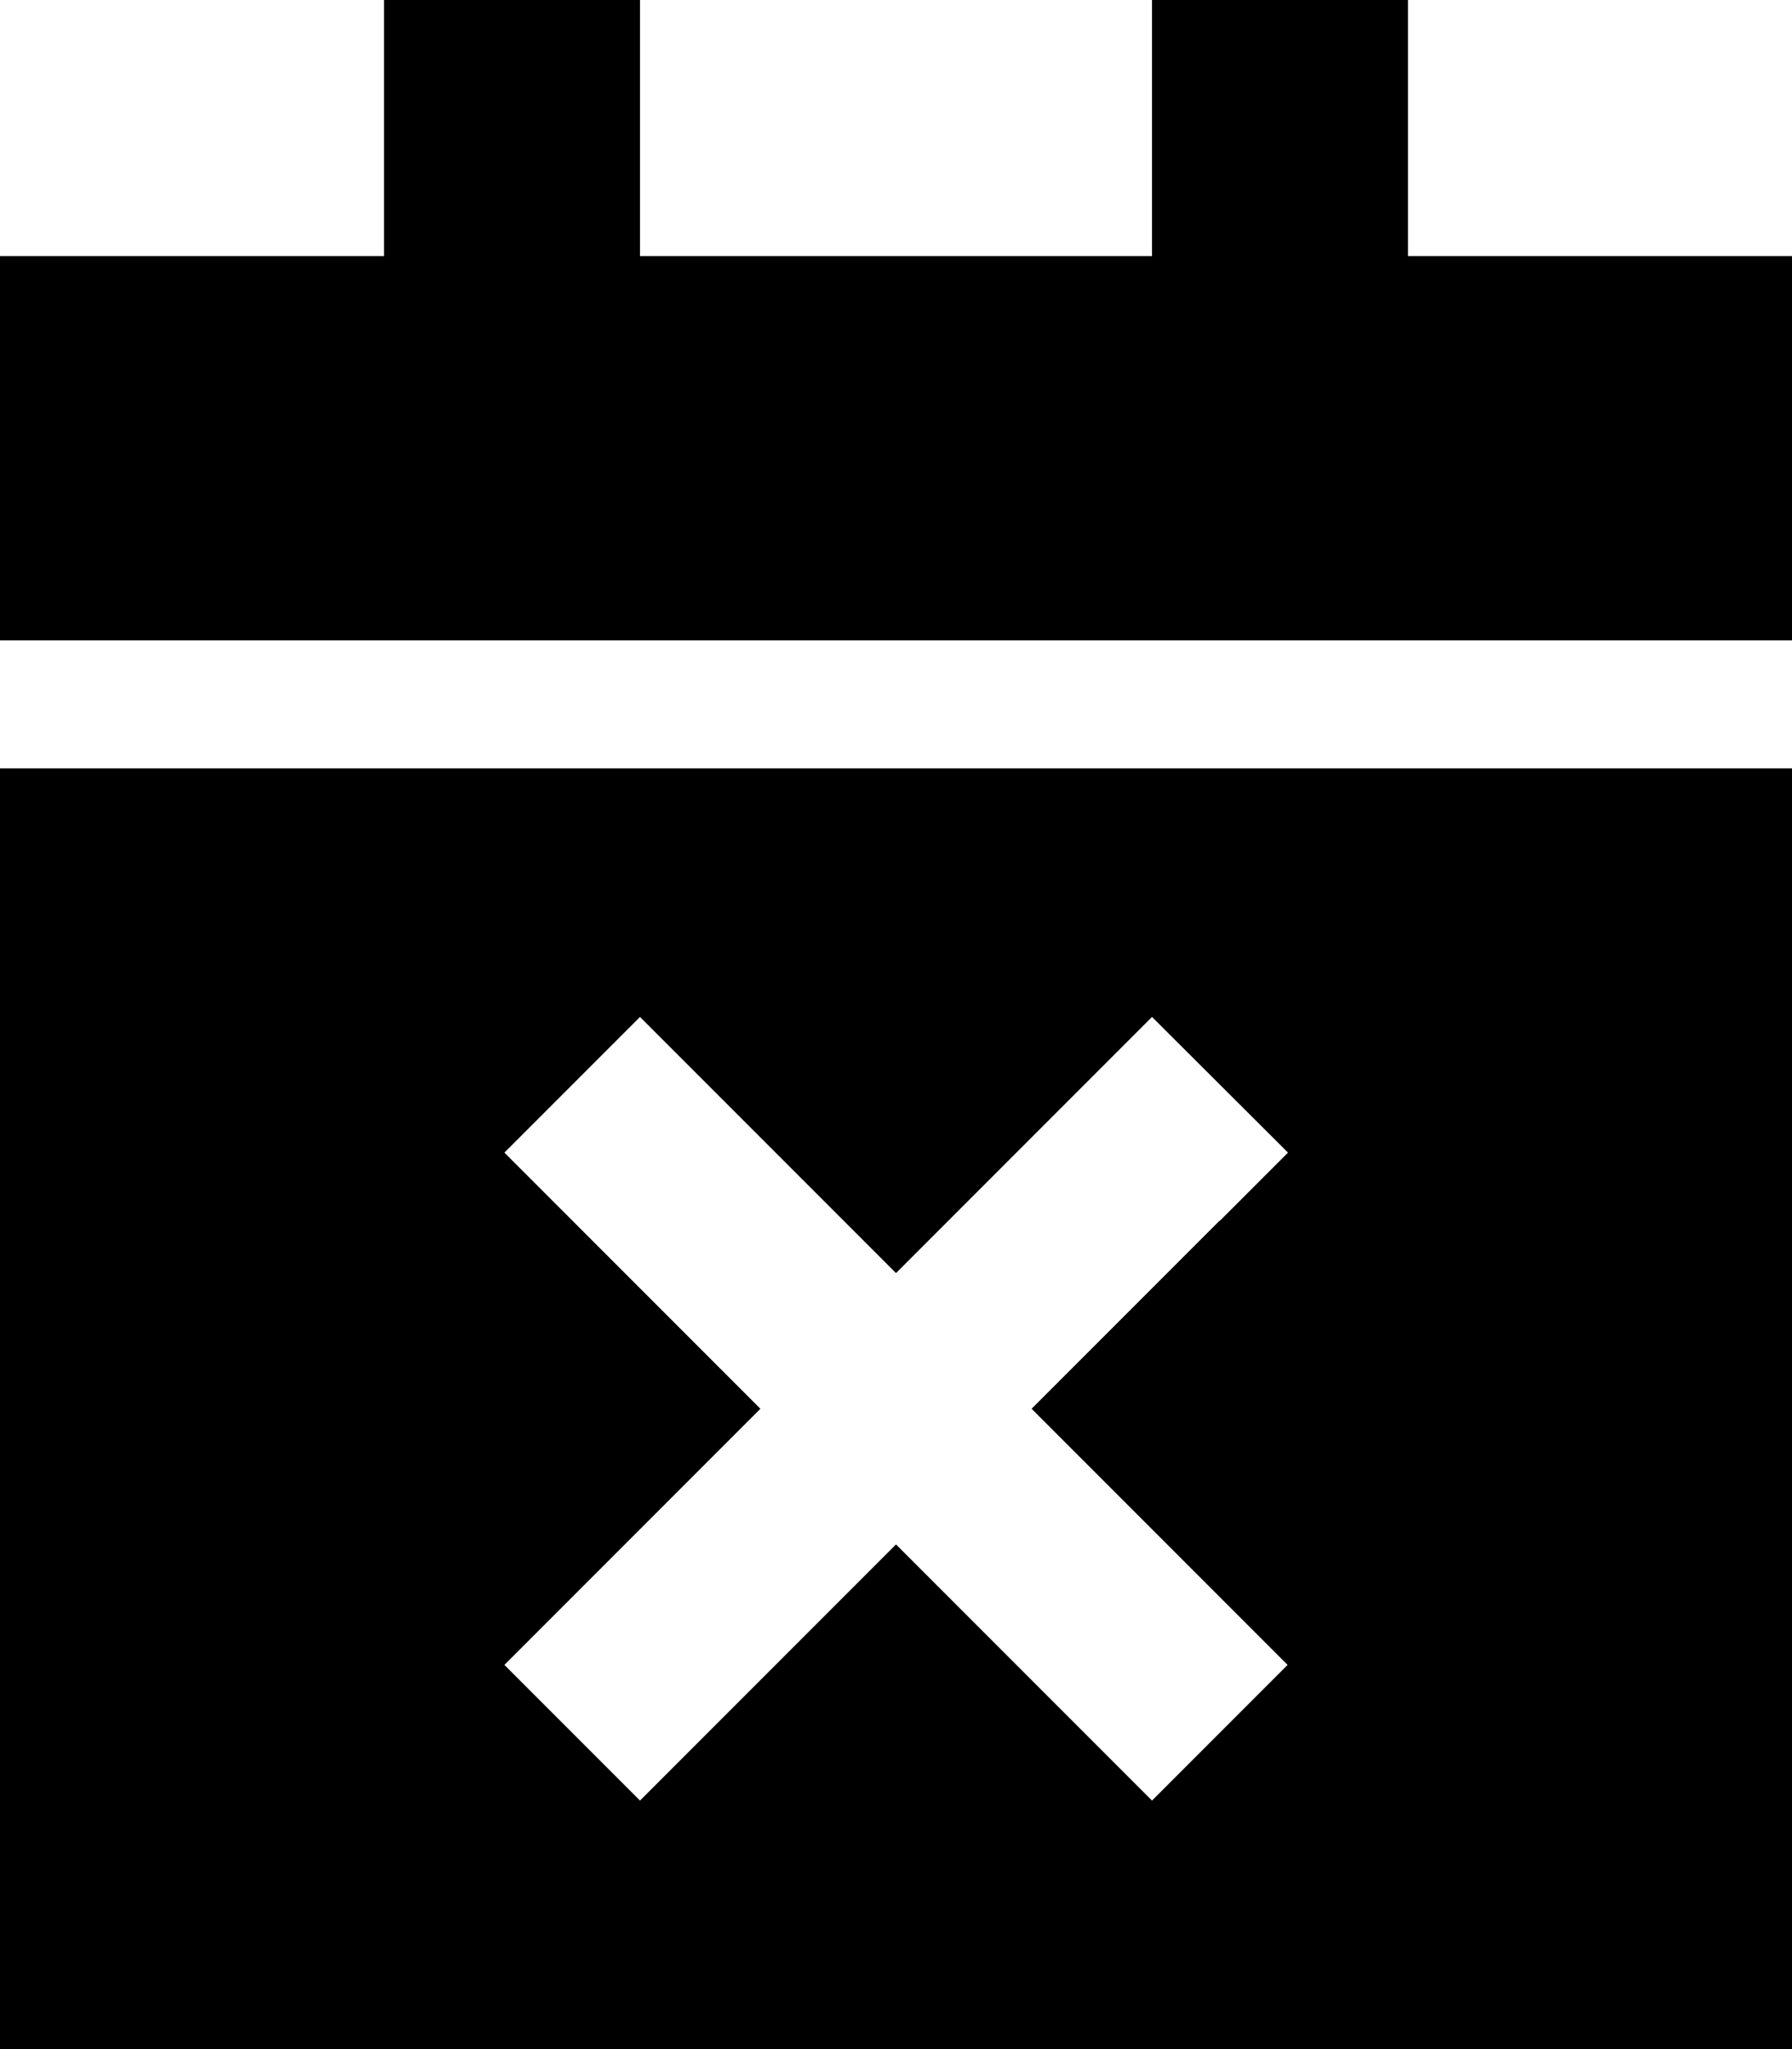
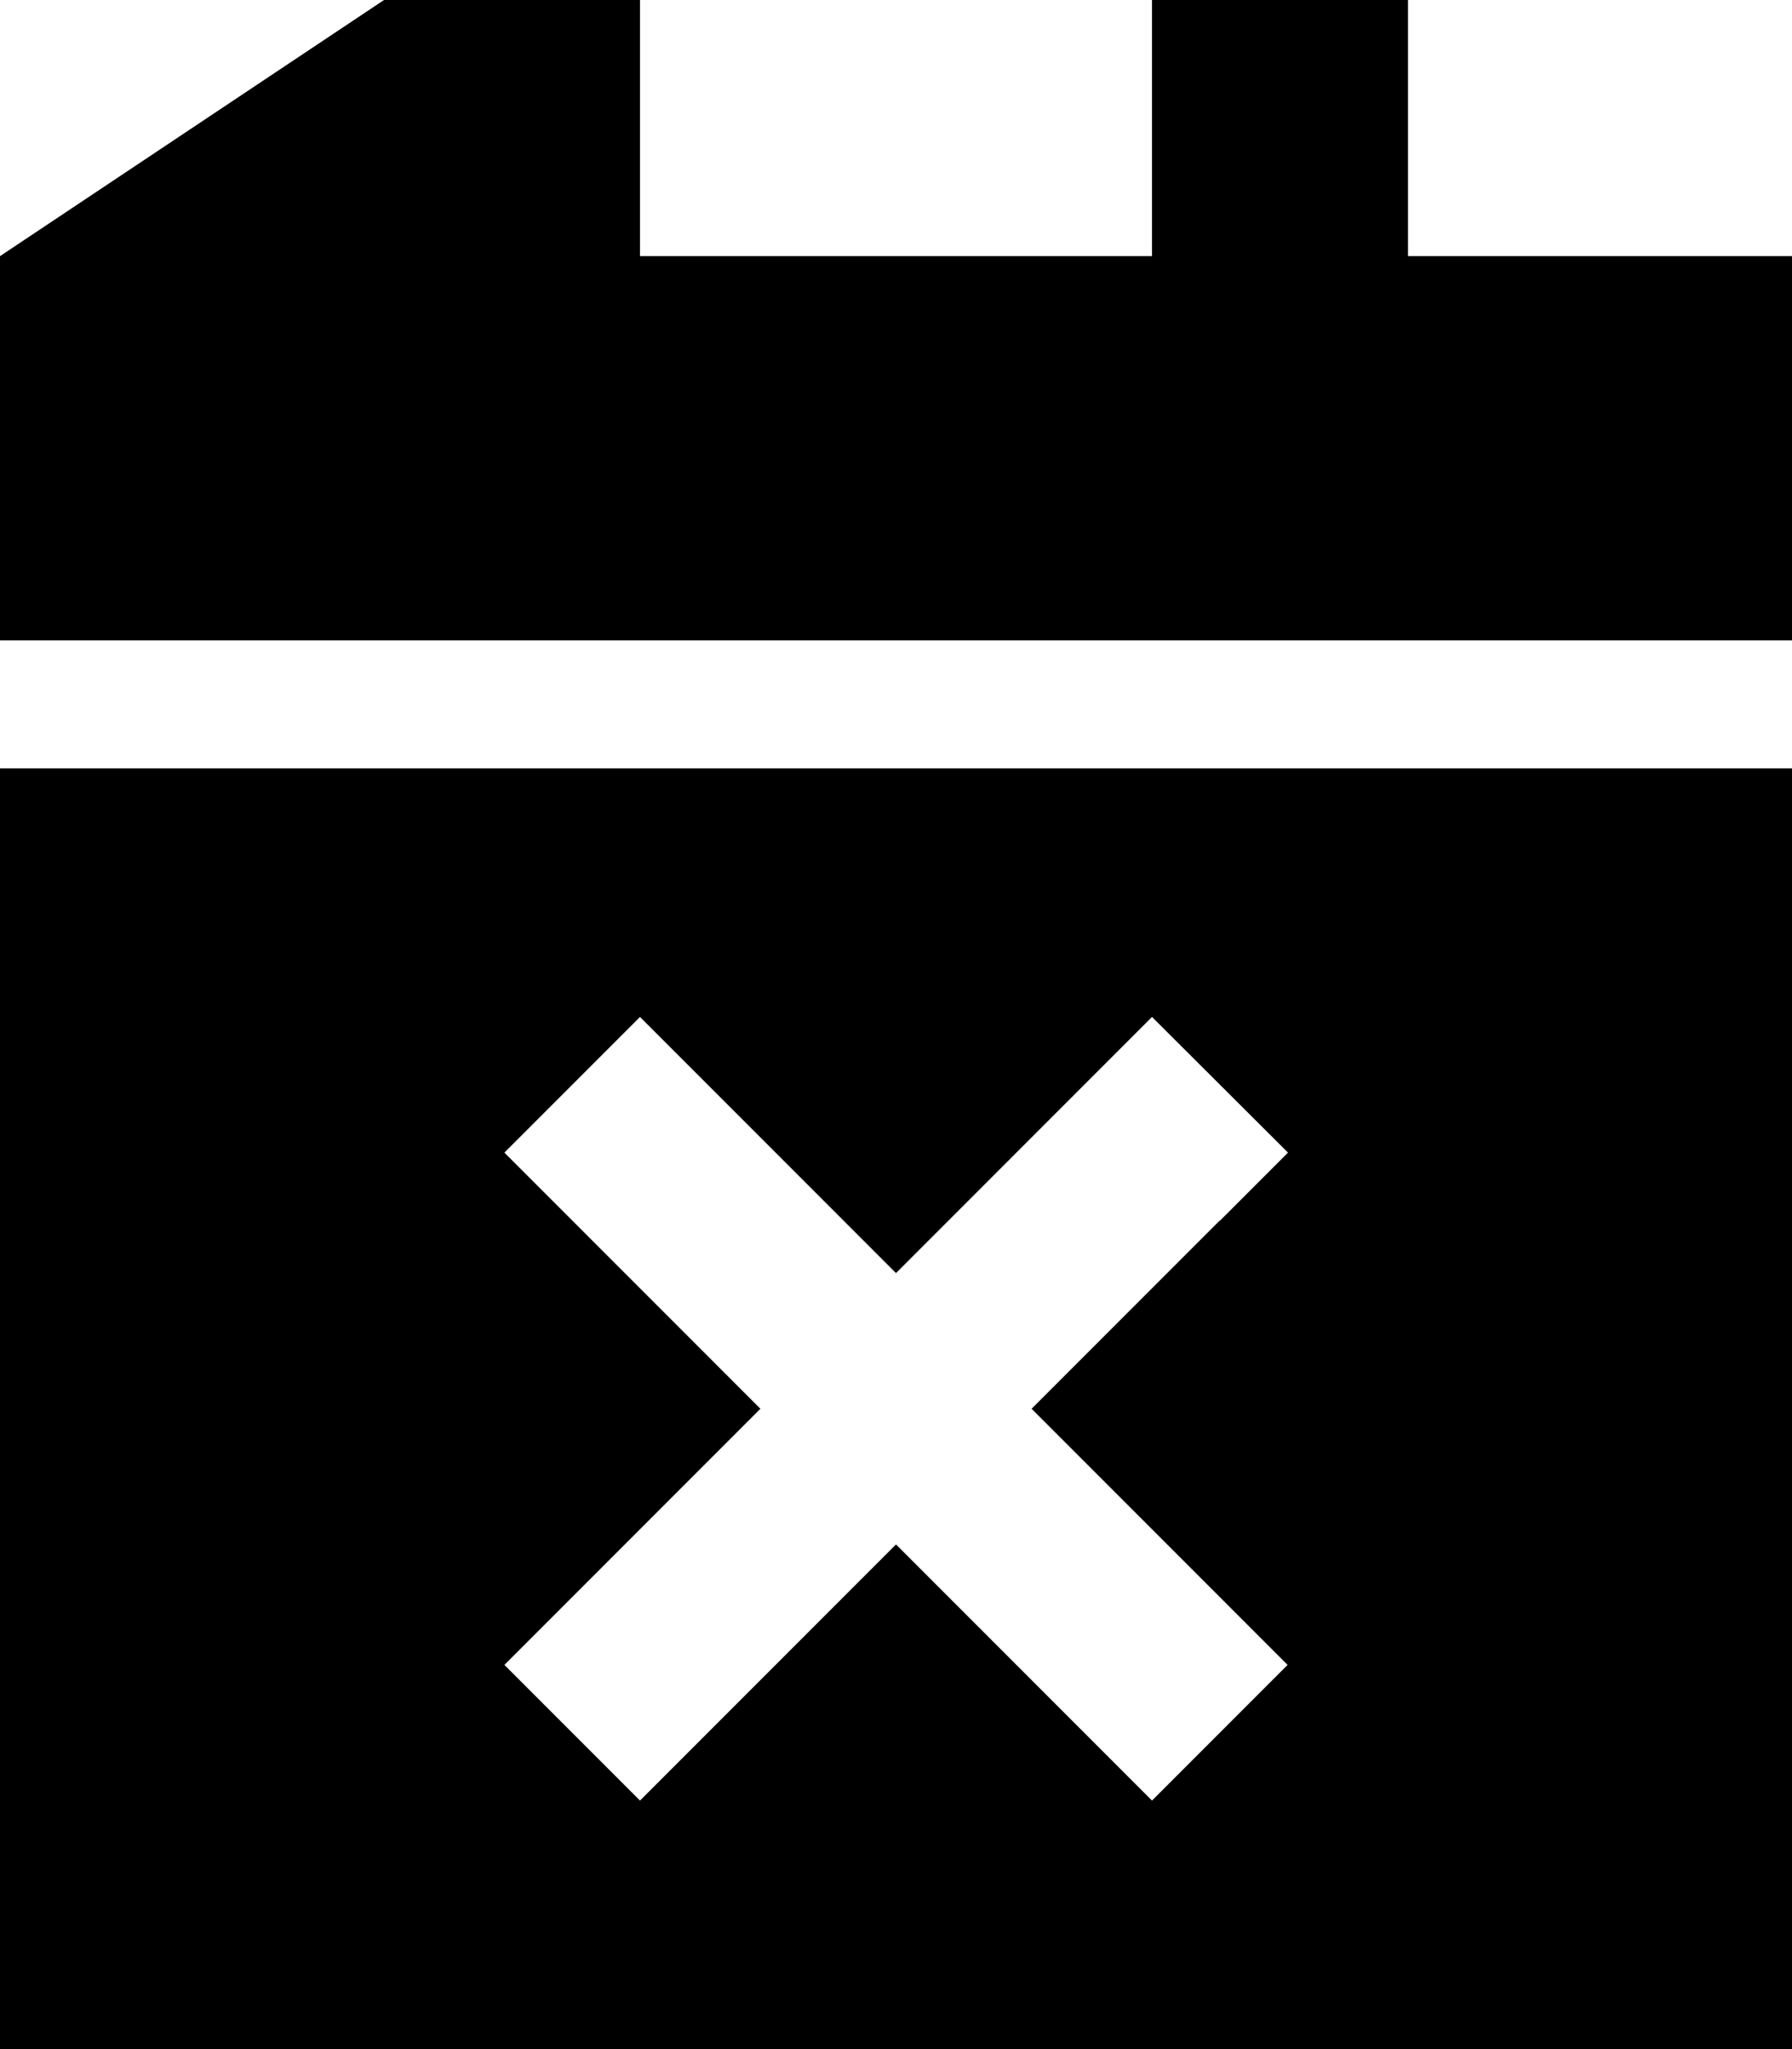
<svg xmlns="http://www.w3.org/2000/svg" viewBox="0 0 448 512">
-   <path d="M160 0l0 64 128 0 0-64 64 0 0 64 96 0 0 96L0 160 0 64l96 0L96 0l64 0zM0 192l448 0 0 320L0 512 0 192zM305 305l17-17L288 254.1l-17 17-47 47-47-47-17-17L126.1 288l17 17 47 47-47 47-17 17L160 449.9l17-17 47-47 47 47 17 17L321.9 416l-17-17-47-47 47-47z" />
+   <path d="M160 0l0 64 128 0 0-64 64 0 0 64 96 0 0 96L0 160 0 64L96 0l64 0zM0 192l448 0 0 320L0 512 0 192zM305 305l17-17L288 254.1l-17 17-47 47-47-47-17-17L126.1 288l17 17 47 47-47 47-17 17L160 449.9l17-17 47-47 47 47 17 17L321.9 416l-17-17-47-47 47-47z" />
</svg>